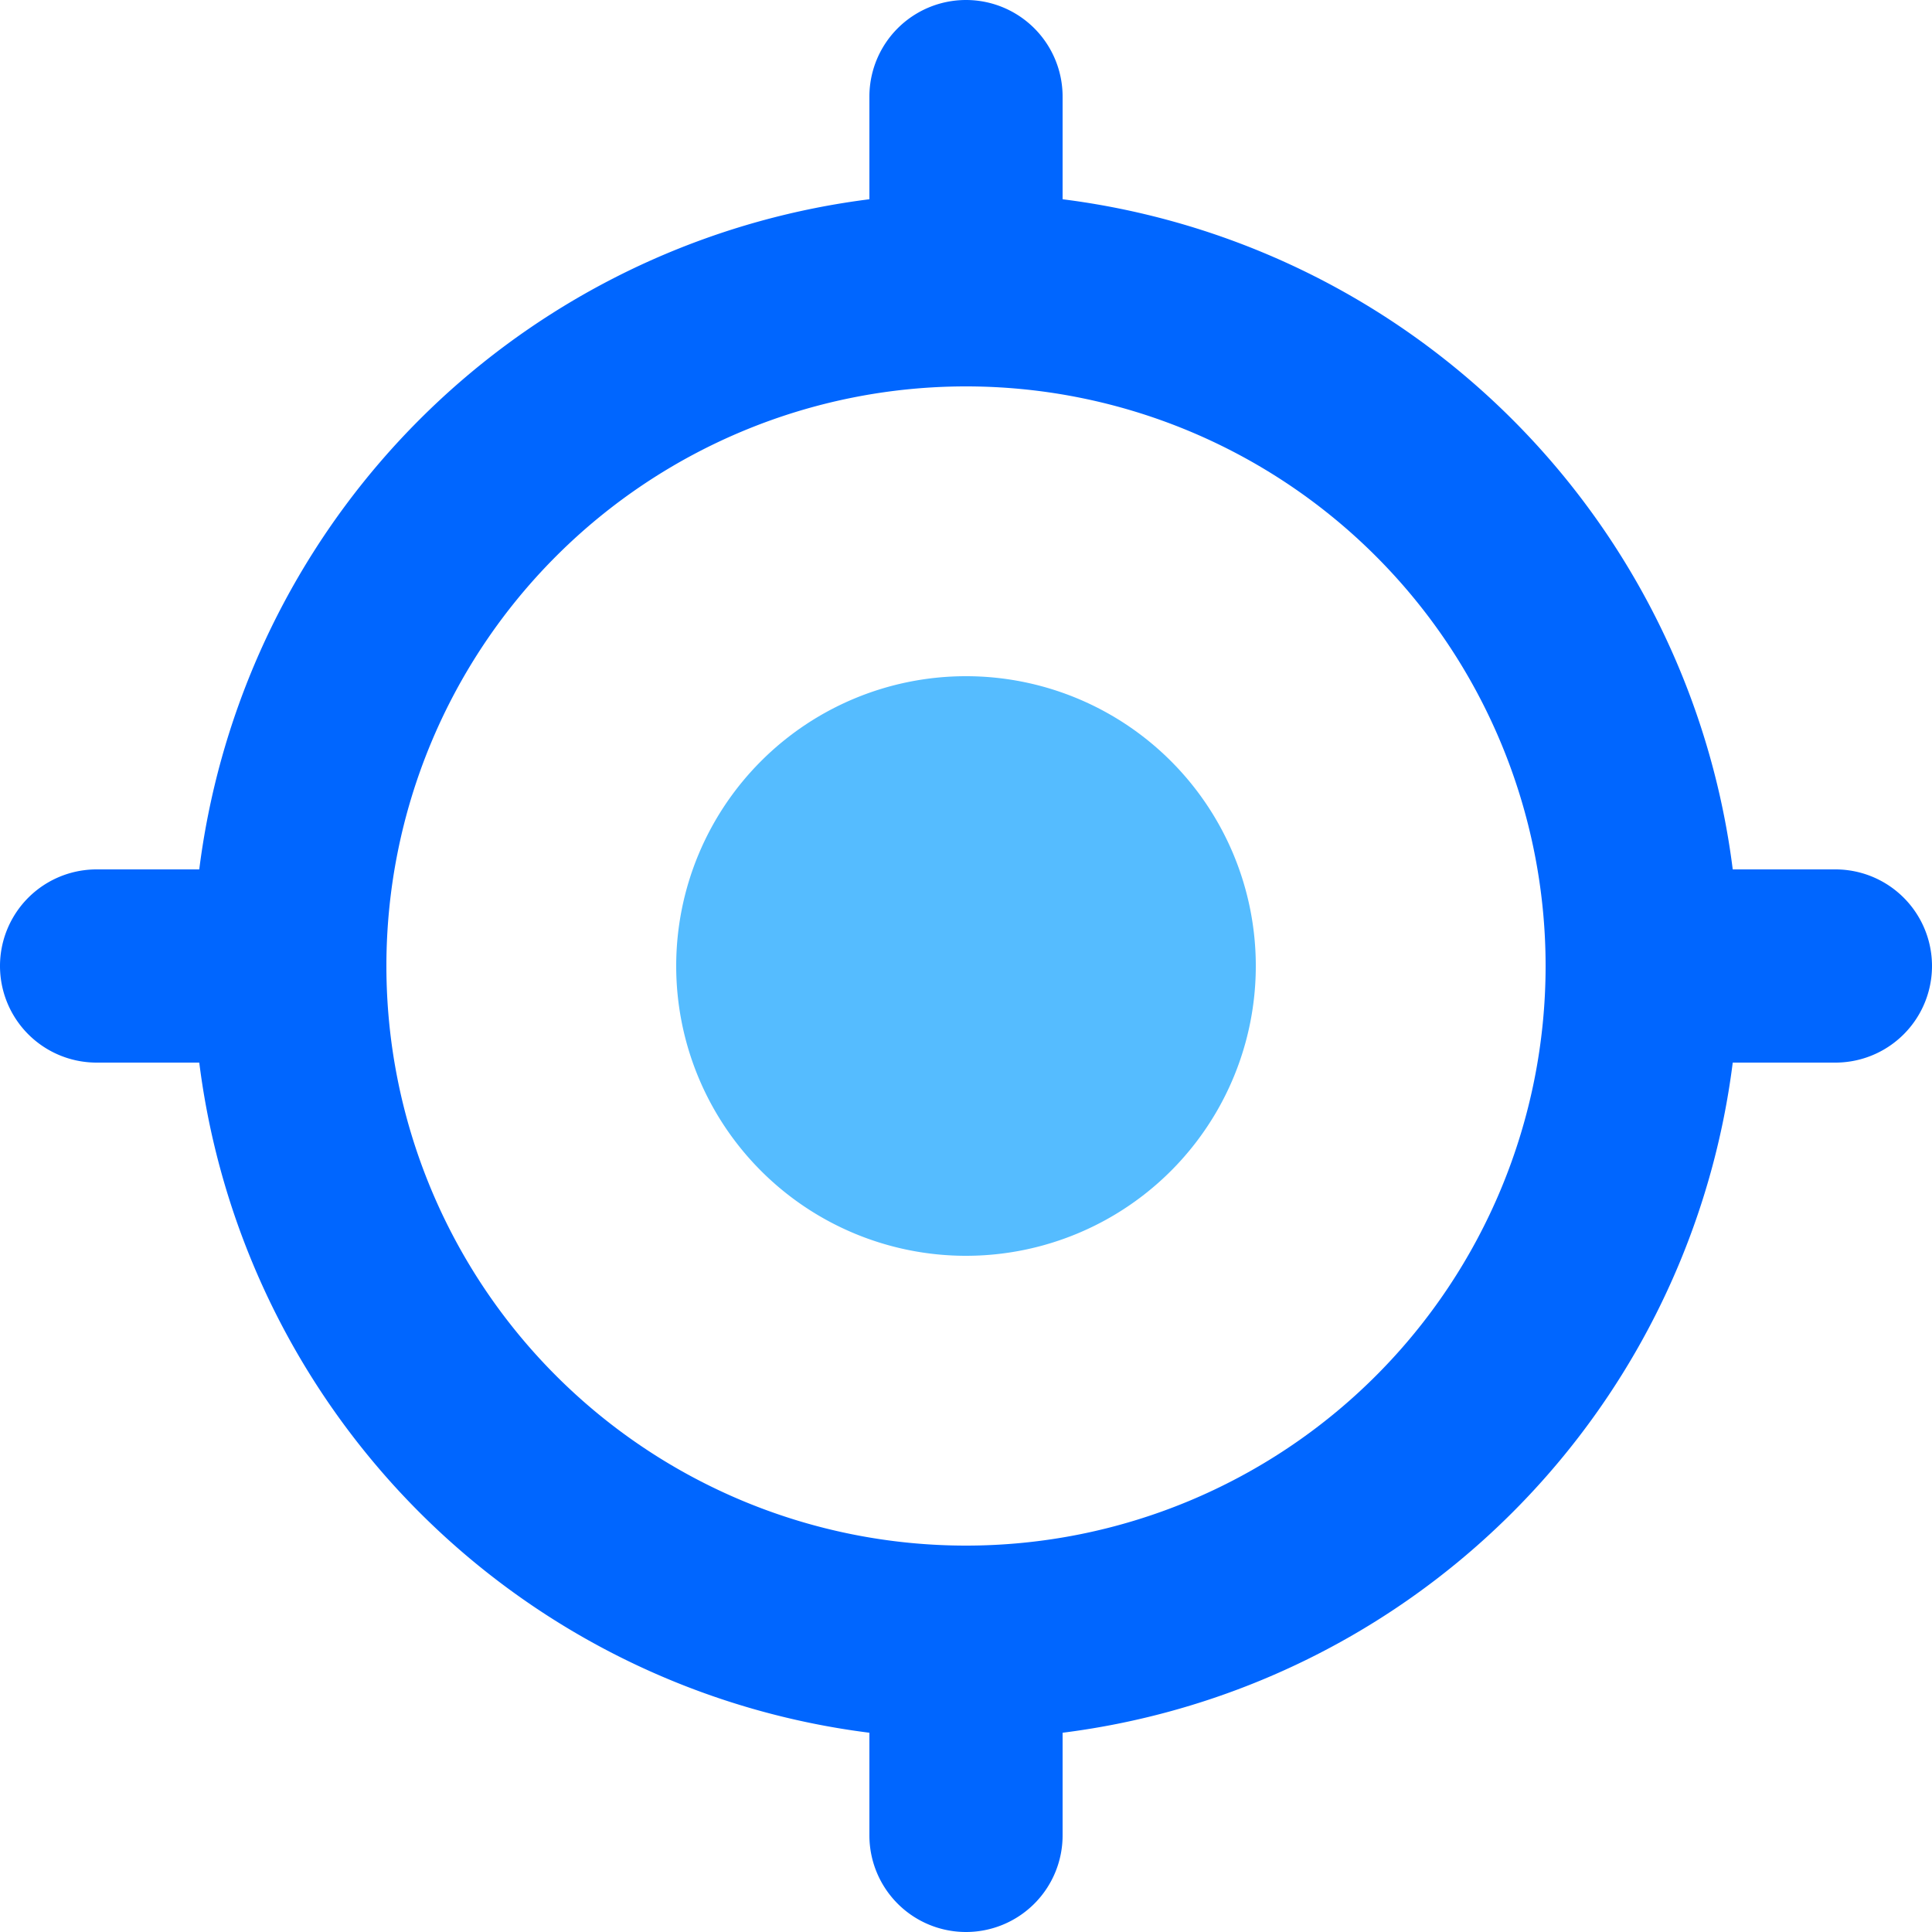
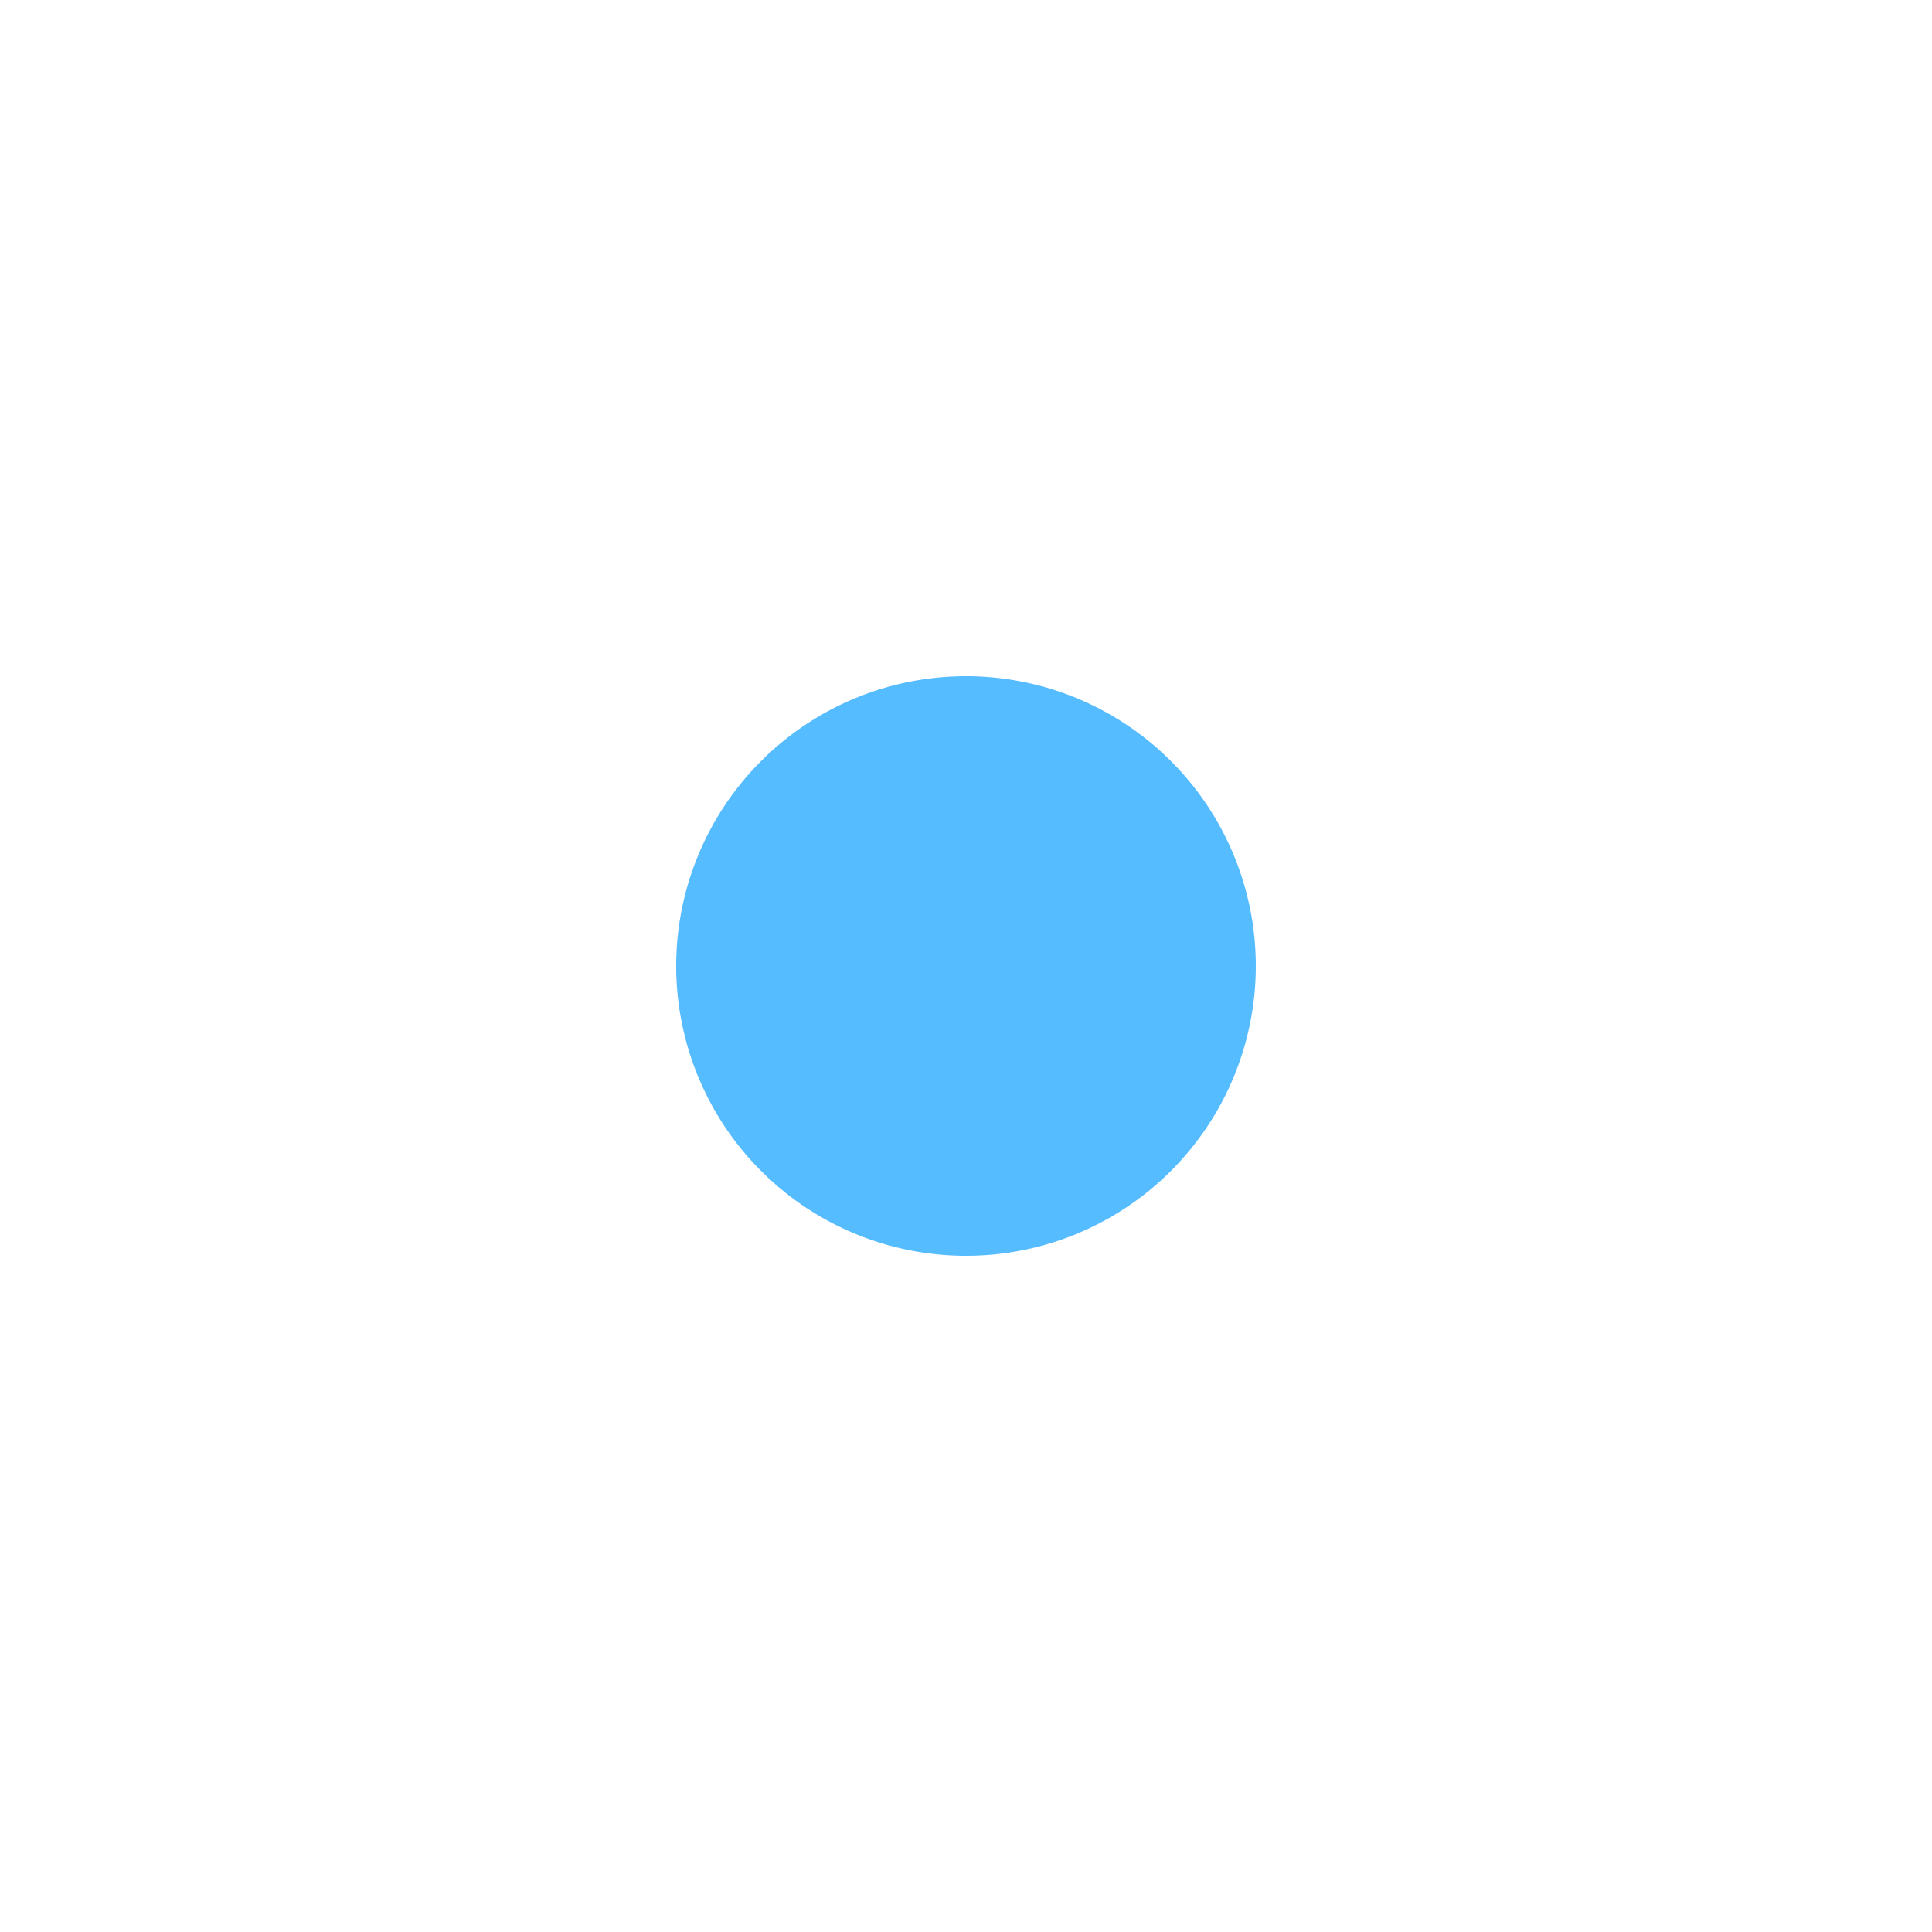
<svg xmlns="http://www.w3.org/2000/svg" width="37" height="37" viewBox="0 0 37 37">
  <g transform="translate(-2 -2)">
-     <path d="M18.8,33.6A14.8,14.8,0,1,1,33.6,18.8,14.8,14.8,0,0,1,18.8,33.6Zm0-25.9A11.1,11.1,0,1,0,29.9,18.8,11.1,11.1,0,0,0,18.8,7.7Z" transform="translate(1.7 1.7)" fill="#06f" />
    <path d="M14.55,20.1a5.55,5.55,0,1,1,5.55-5.55A5.55,5.55,0,0,1,14.55,20.1Z" transform="translate(5.95 5.95)" fill="#55bcff" />
-     <path d="M20.5,39a1.85,1.85,0,0,1-1.85-1.85v-3.7a1.85,1.85,0,0,1,3.7,0v3.7A1.85,1.85,0,0,1,20.5,39Zm0-29.6a1.85,1.85,0,0,1-1.85-1.85V3.85a1.85,1.85,0,1,1,3.7,0v3.7A1.85,1.85,0,0,1,20.5,9.4ZM7.55,22.35H3.85a1.85,1.85,0,1,1,0-3.7h3.7a1.85,1.85,0,1,1,0,3.7Zm29.6,0h-3.7a1.85,1.85,0,0,1,0-3.7h3.7a1.85,1.85,0,0,1,0,3.7Z" transform="translate(0 0)" fill="#06f" />
  </g>
</svg>